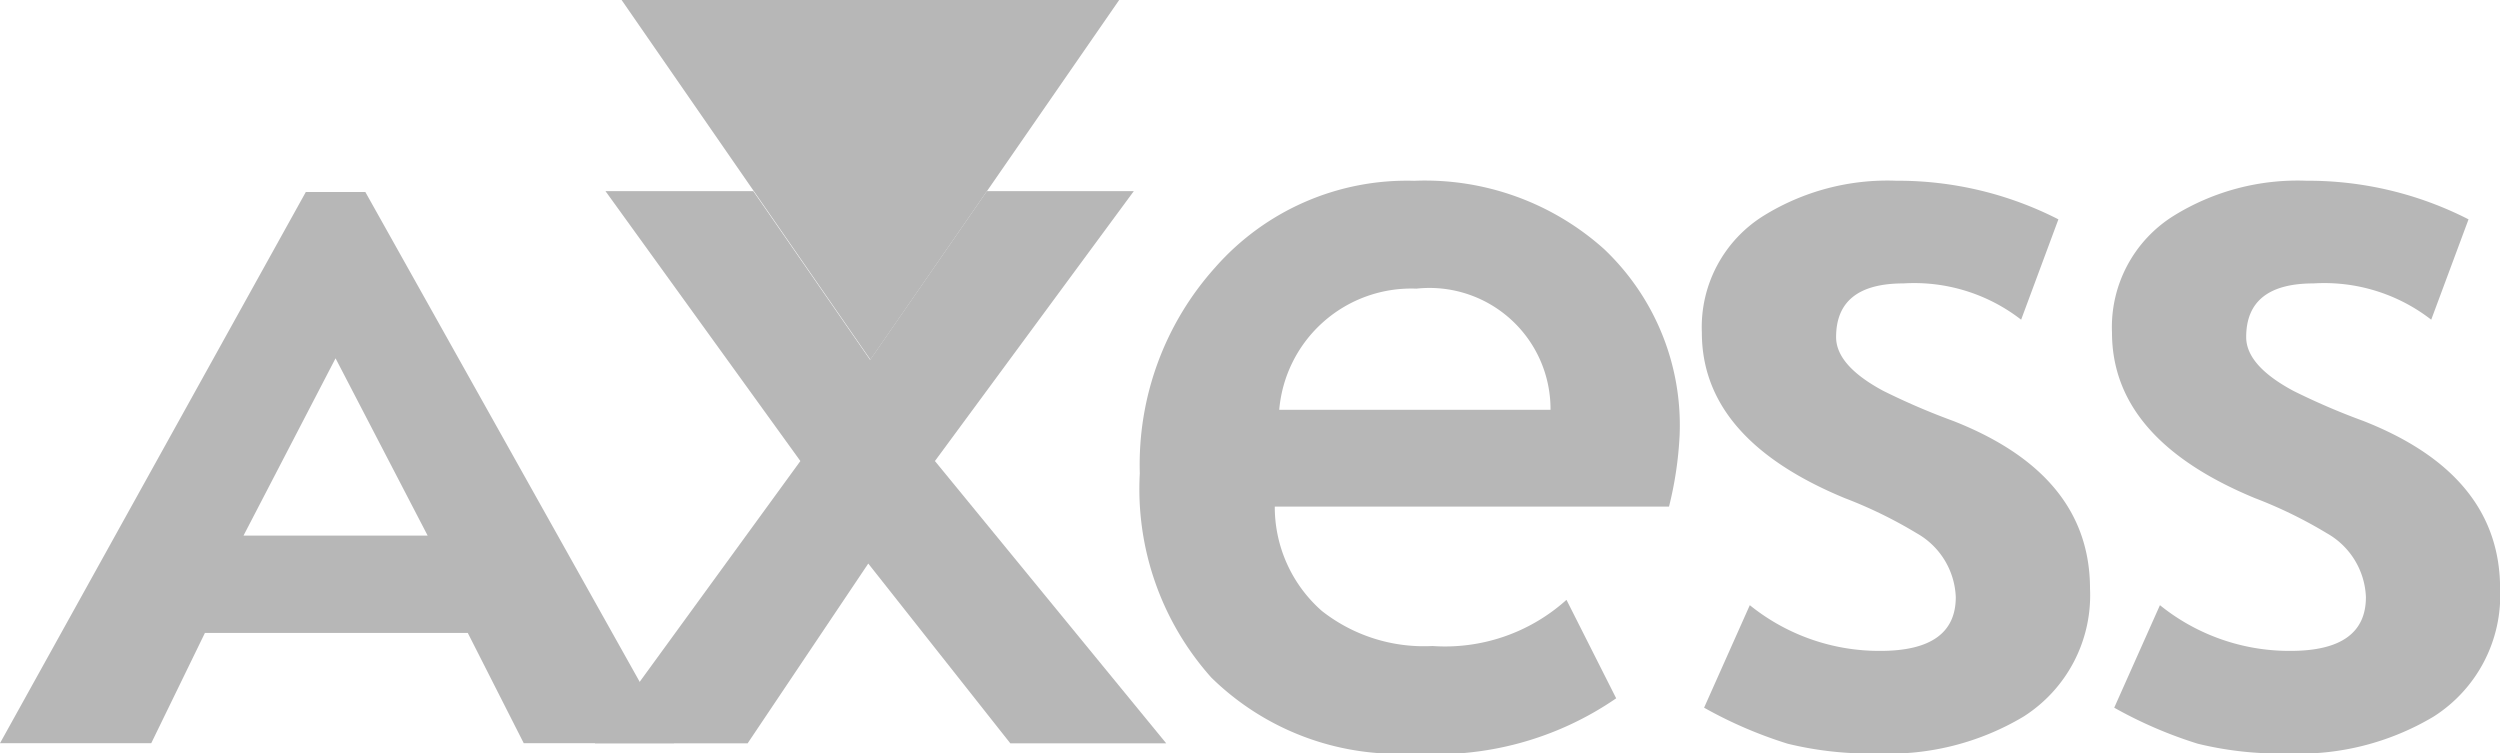
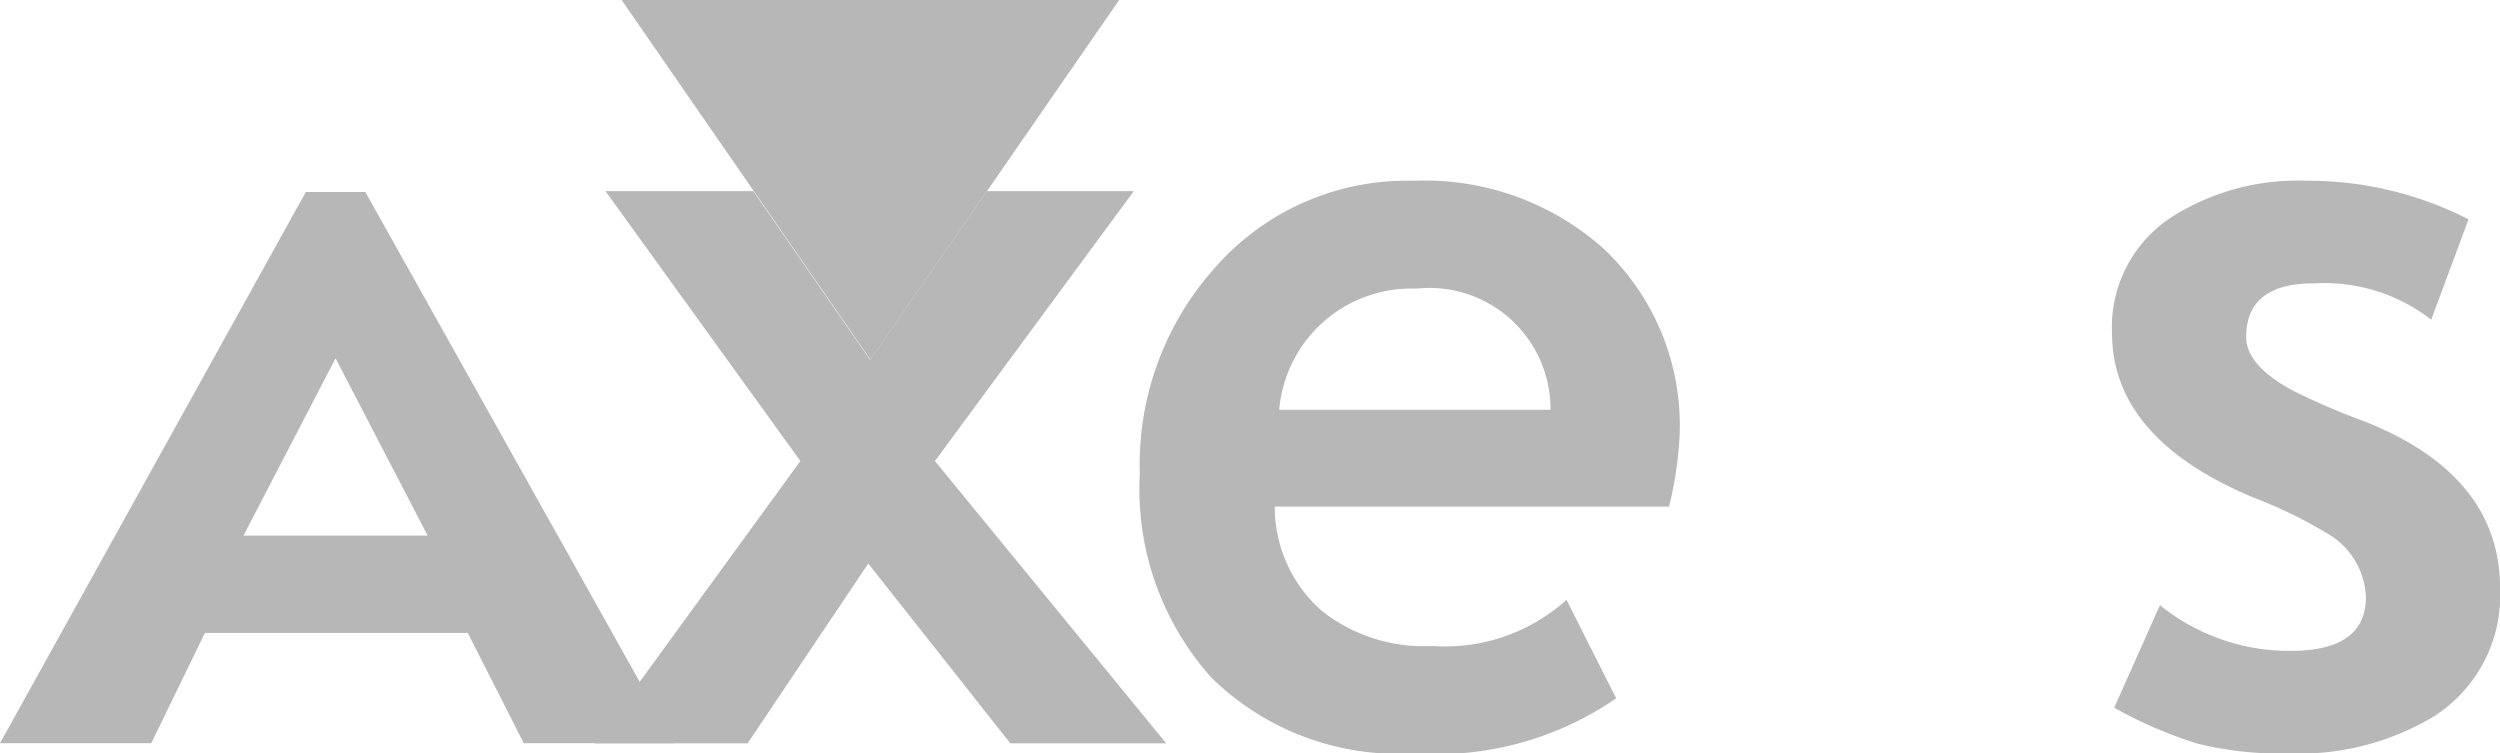
<svg xmlns="http://www.w3.org/2000/svg" id="icon-footer-bank-5" width="48.234" height="14.536" viewBox="0 0 48.234 14.536">
  <path id="Path_20585" data-name="Path 20585" d="M186.1,218.455h-9.6l4.8,6.939Z" transform="translate(-164.507 -218.455)" fill="#b7b7b7" fill-rule="evenodd" />
  <path id="Path_20586" data-name="Path 20586" d="M77.3,254.334l-1.776,3.421h3.553Zm3.631,7.426-1.08-2.128H74.78l-1.036,2.128H70.826l5.9-10.634h1.149l5.956,10.634Z" transform="translate(-70.826 -247.421)" fill="#b7b7b7" fill-rule="evenodd" />
  <path id="Path_20587" data-name="Path 20587" d="M180.039,261.6l-2.741-3.469L174.97,261.6h-2.946l3.964-5.447-3.76-5.207h2.852l2.253,3.254,2.253-3.254h2.835l-3.837,5.207,4.463,5.447Z" transform="translate(-160.546 -247.258)" fill="#b7b7b7" fill-rule="evenodd" />
  <path id="Path_20588" data-name="Path 20588" d="M267.411,253.624h5.234a2.336,2.336,0,0,0-2.587-2.338A2.557,2.557,0,0,0,267.411,253.624Zm7.52,1.867h-7.606a2.671,2.671,0,0,0,.908,2.013,3.185,3.185,0,0,0,2.133.677,3.5,3.5,0,0,0,2.587-.891l.959,1.9A6.122,6.122,0,0,1,270,260.253a5.146,5.146,0,0,1-3.9-1.464,5.459,5.459,0,0,1-1.379-3.94,5.687,5.687,0,0,1,1.456-3.974,4.924,4.924,0,0,1,3.837-1.67,5.177,5.177,0,0,1,3.666,1.319,4.683,4.683,0,0,1,1.456,3.589A7.048,7.048,0,0,1,274.931,255.492Z" transform="translate(-242.73 -245.717)" fill="#b7b7b7" fill-rule="evenodd" />
-   <path id="Path_20589" data-name="Path 20589" d="M360.4,259.371l.882-1.978a3.973,3.973,0,0,0,2.518.882q1.456,0,1.456-1.037a1.479,1.479,0,0,0-.754-1.233,8.662,8.662,0,0,0-1.387-.677q-2.759-1.14-2.758-3.195a2.53,2.53,0,0,1,1.191-2.253,4.538,4.538,0,0,1,2.561-.676,6.8,6.8,0,0,1,3.127.745l-.719,1.936a3.364,3.364,0,0,0-2.27-.7q-1.3,0-1.3,1.036,0,.548.908,1.036a13.2,13.2,0,0,0,1.353.582q2.638,1.037,2.638,3.238a2.772,2.772,0,0,1-1.285,2.467,5.074,5.074,0,0,1-2.809.71,6.7,6.7,0,0,1-1.739-.188A8.348,8.348,0,0,1,360.4,259.371Z" transform="translate(-327.522 -245.717)" fill="#b7b7b7" fill-rule="evenodd" />
  <path id="Path_20590" data-name="Path 20590" d="M430.141,259.371l.882-1.978a3.973,3.973,0,0,0,2.518.882q1.456,0,1.456-1.037a1.479,1.479,0,0,0-.754-1.233,8.645,8.645,0,0,0-1.387-.677q-2.758-1.14-2.758-3.195a2.53,2.53,0,0,1,1.191-2.253,4.538,4.538,0,0,1,2.561-.676,6.8,6.8,0,0,1,3.127.745l-.72,1.936a3.364,3.364,0,0,0-2.27-.7q-1.3,0-1.3,1.036,0,.548.908,1.036a13.2,13.2,0,0,0,1.353.582q2.638,1.037,2.638,3.238a2.773,2.773,0,0,1-1.285,2.467,5.075,5.075,0,0,1-2.809.71,6.7,6.7,0,0,1-1.739-.188A8.345,8.345,0,0,1,430.141,259.371Z" transform="translate(-389.35 -245.717)" fill="#b7b7b7" fill-rule="evenodd" />
</svg>